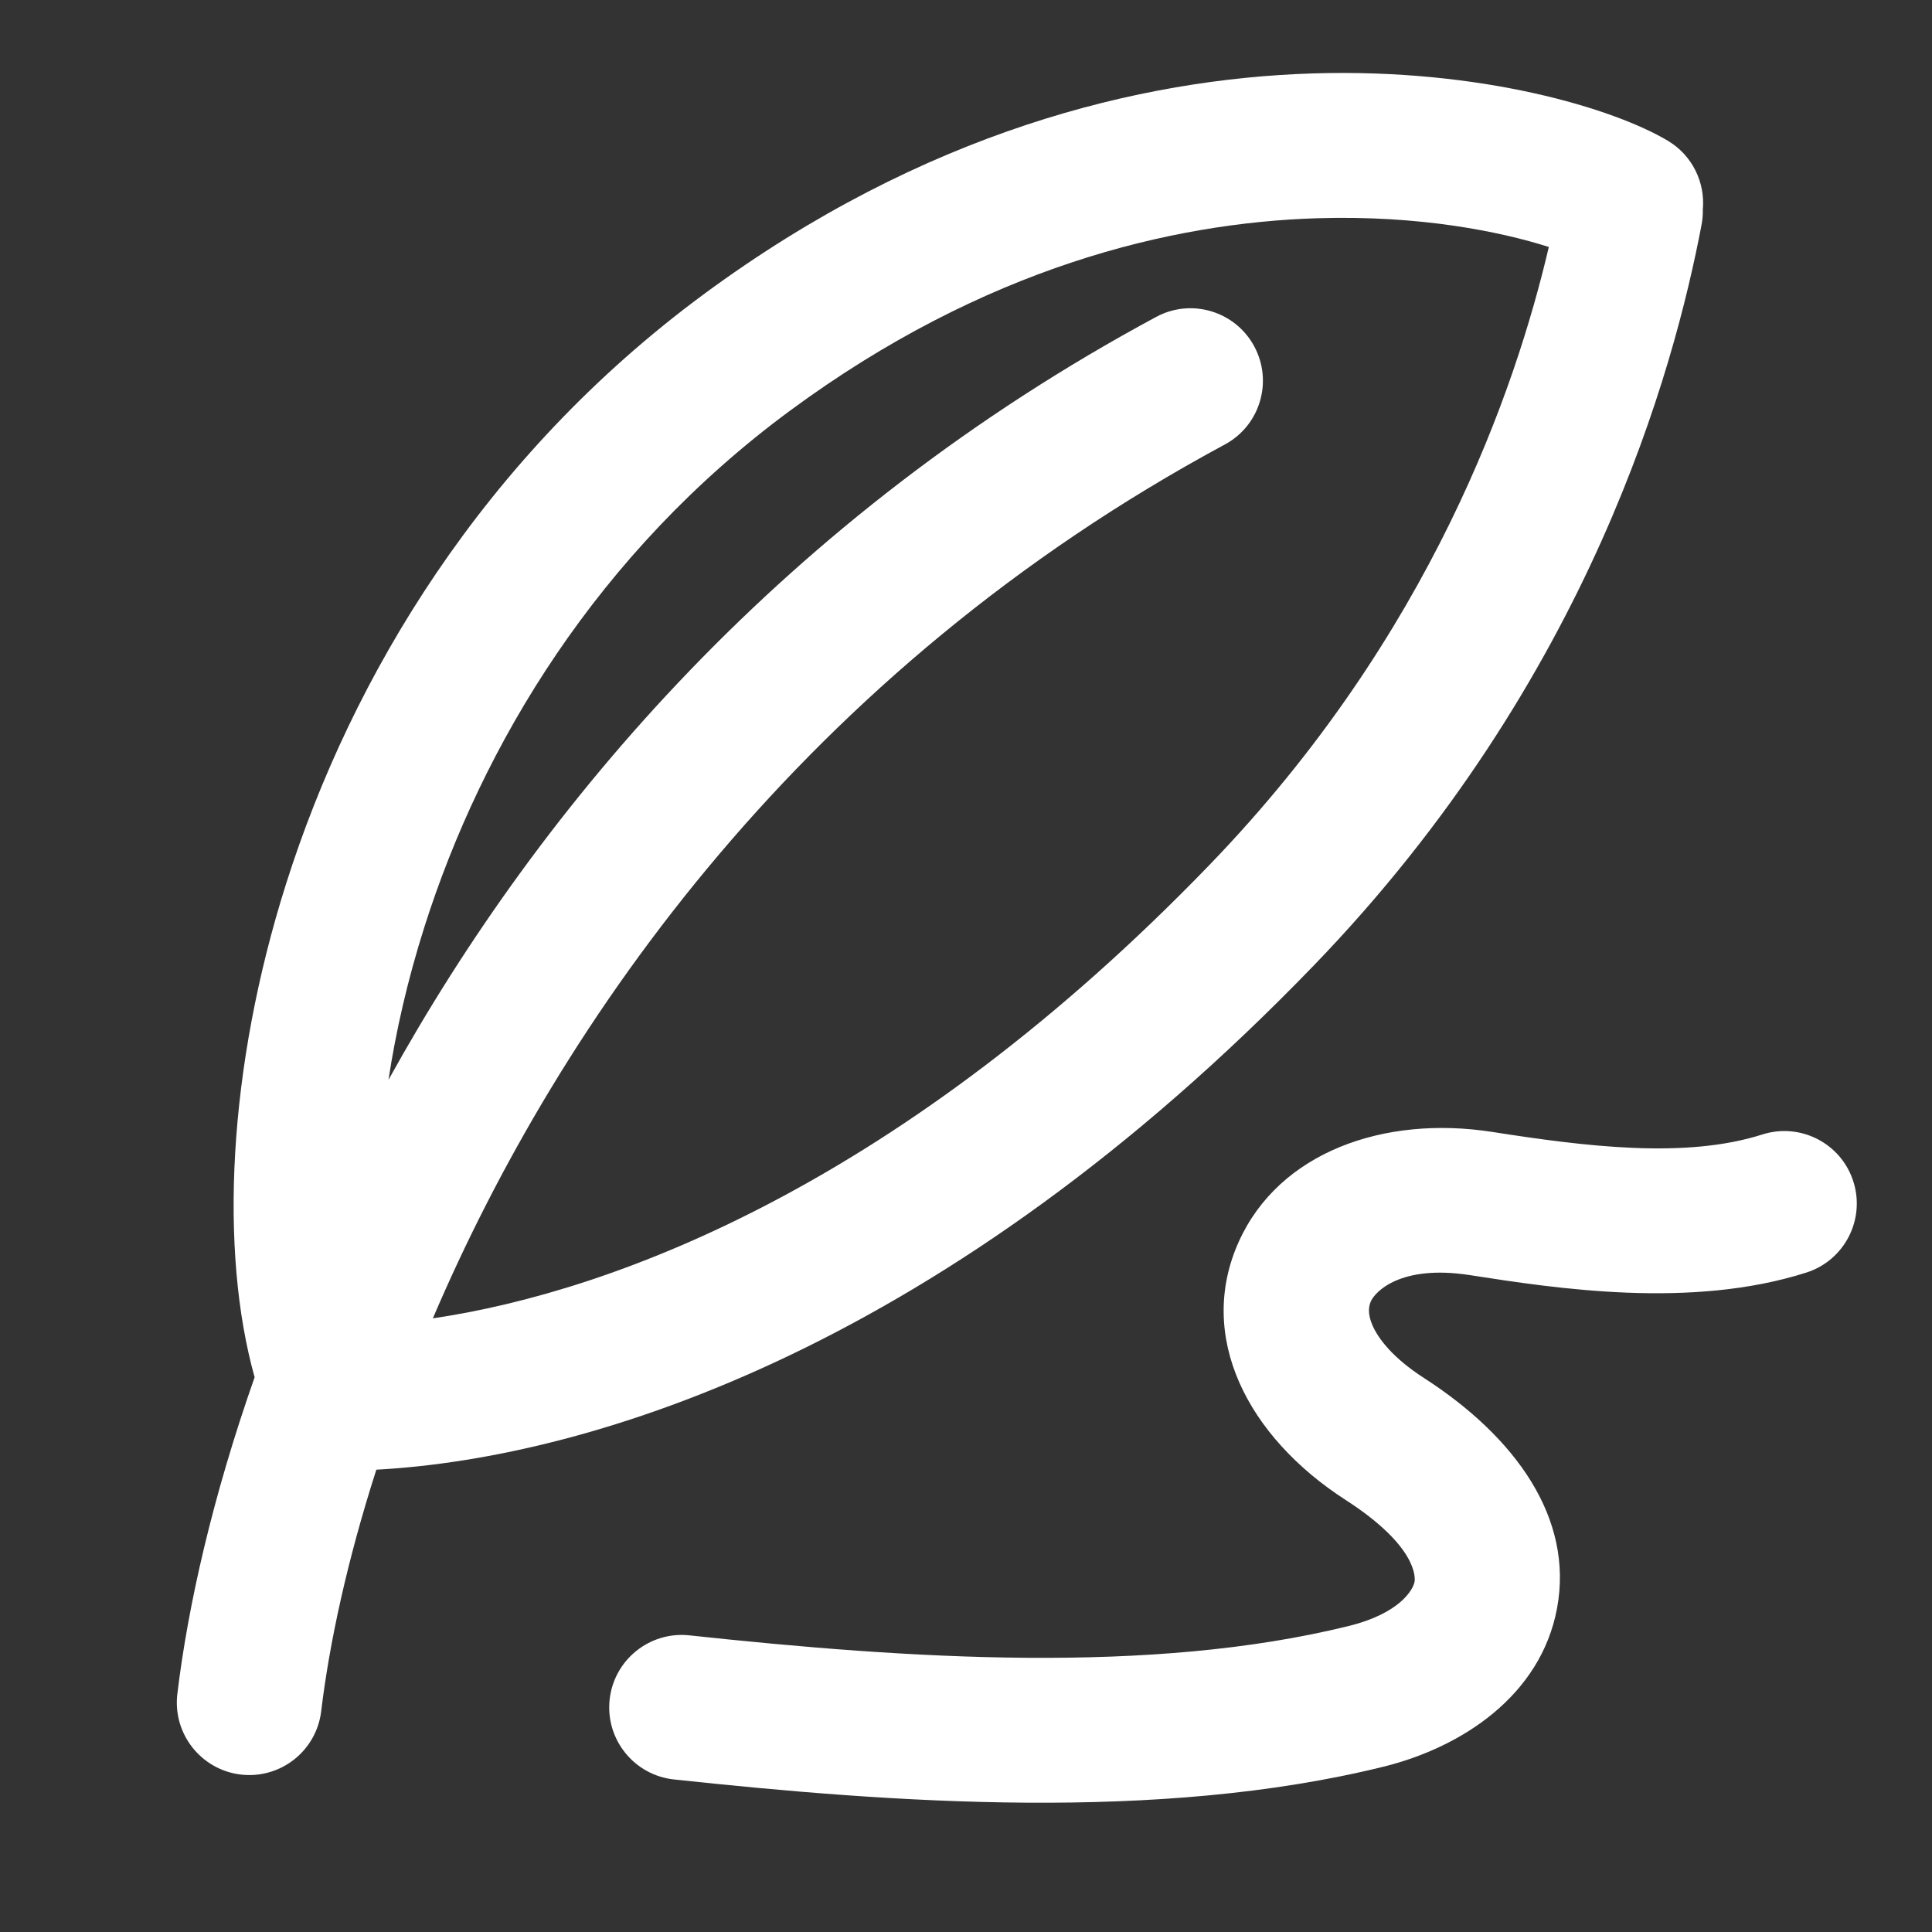
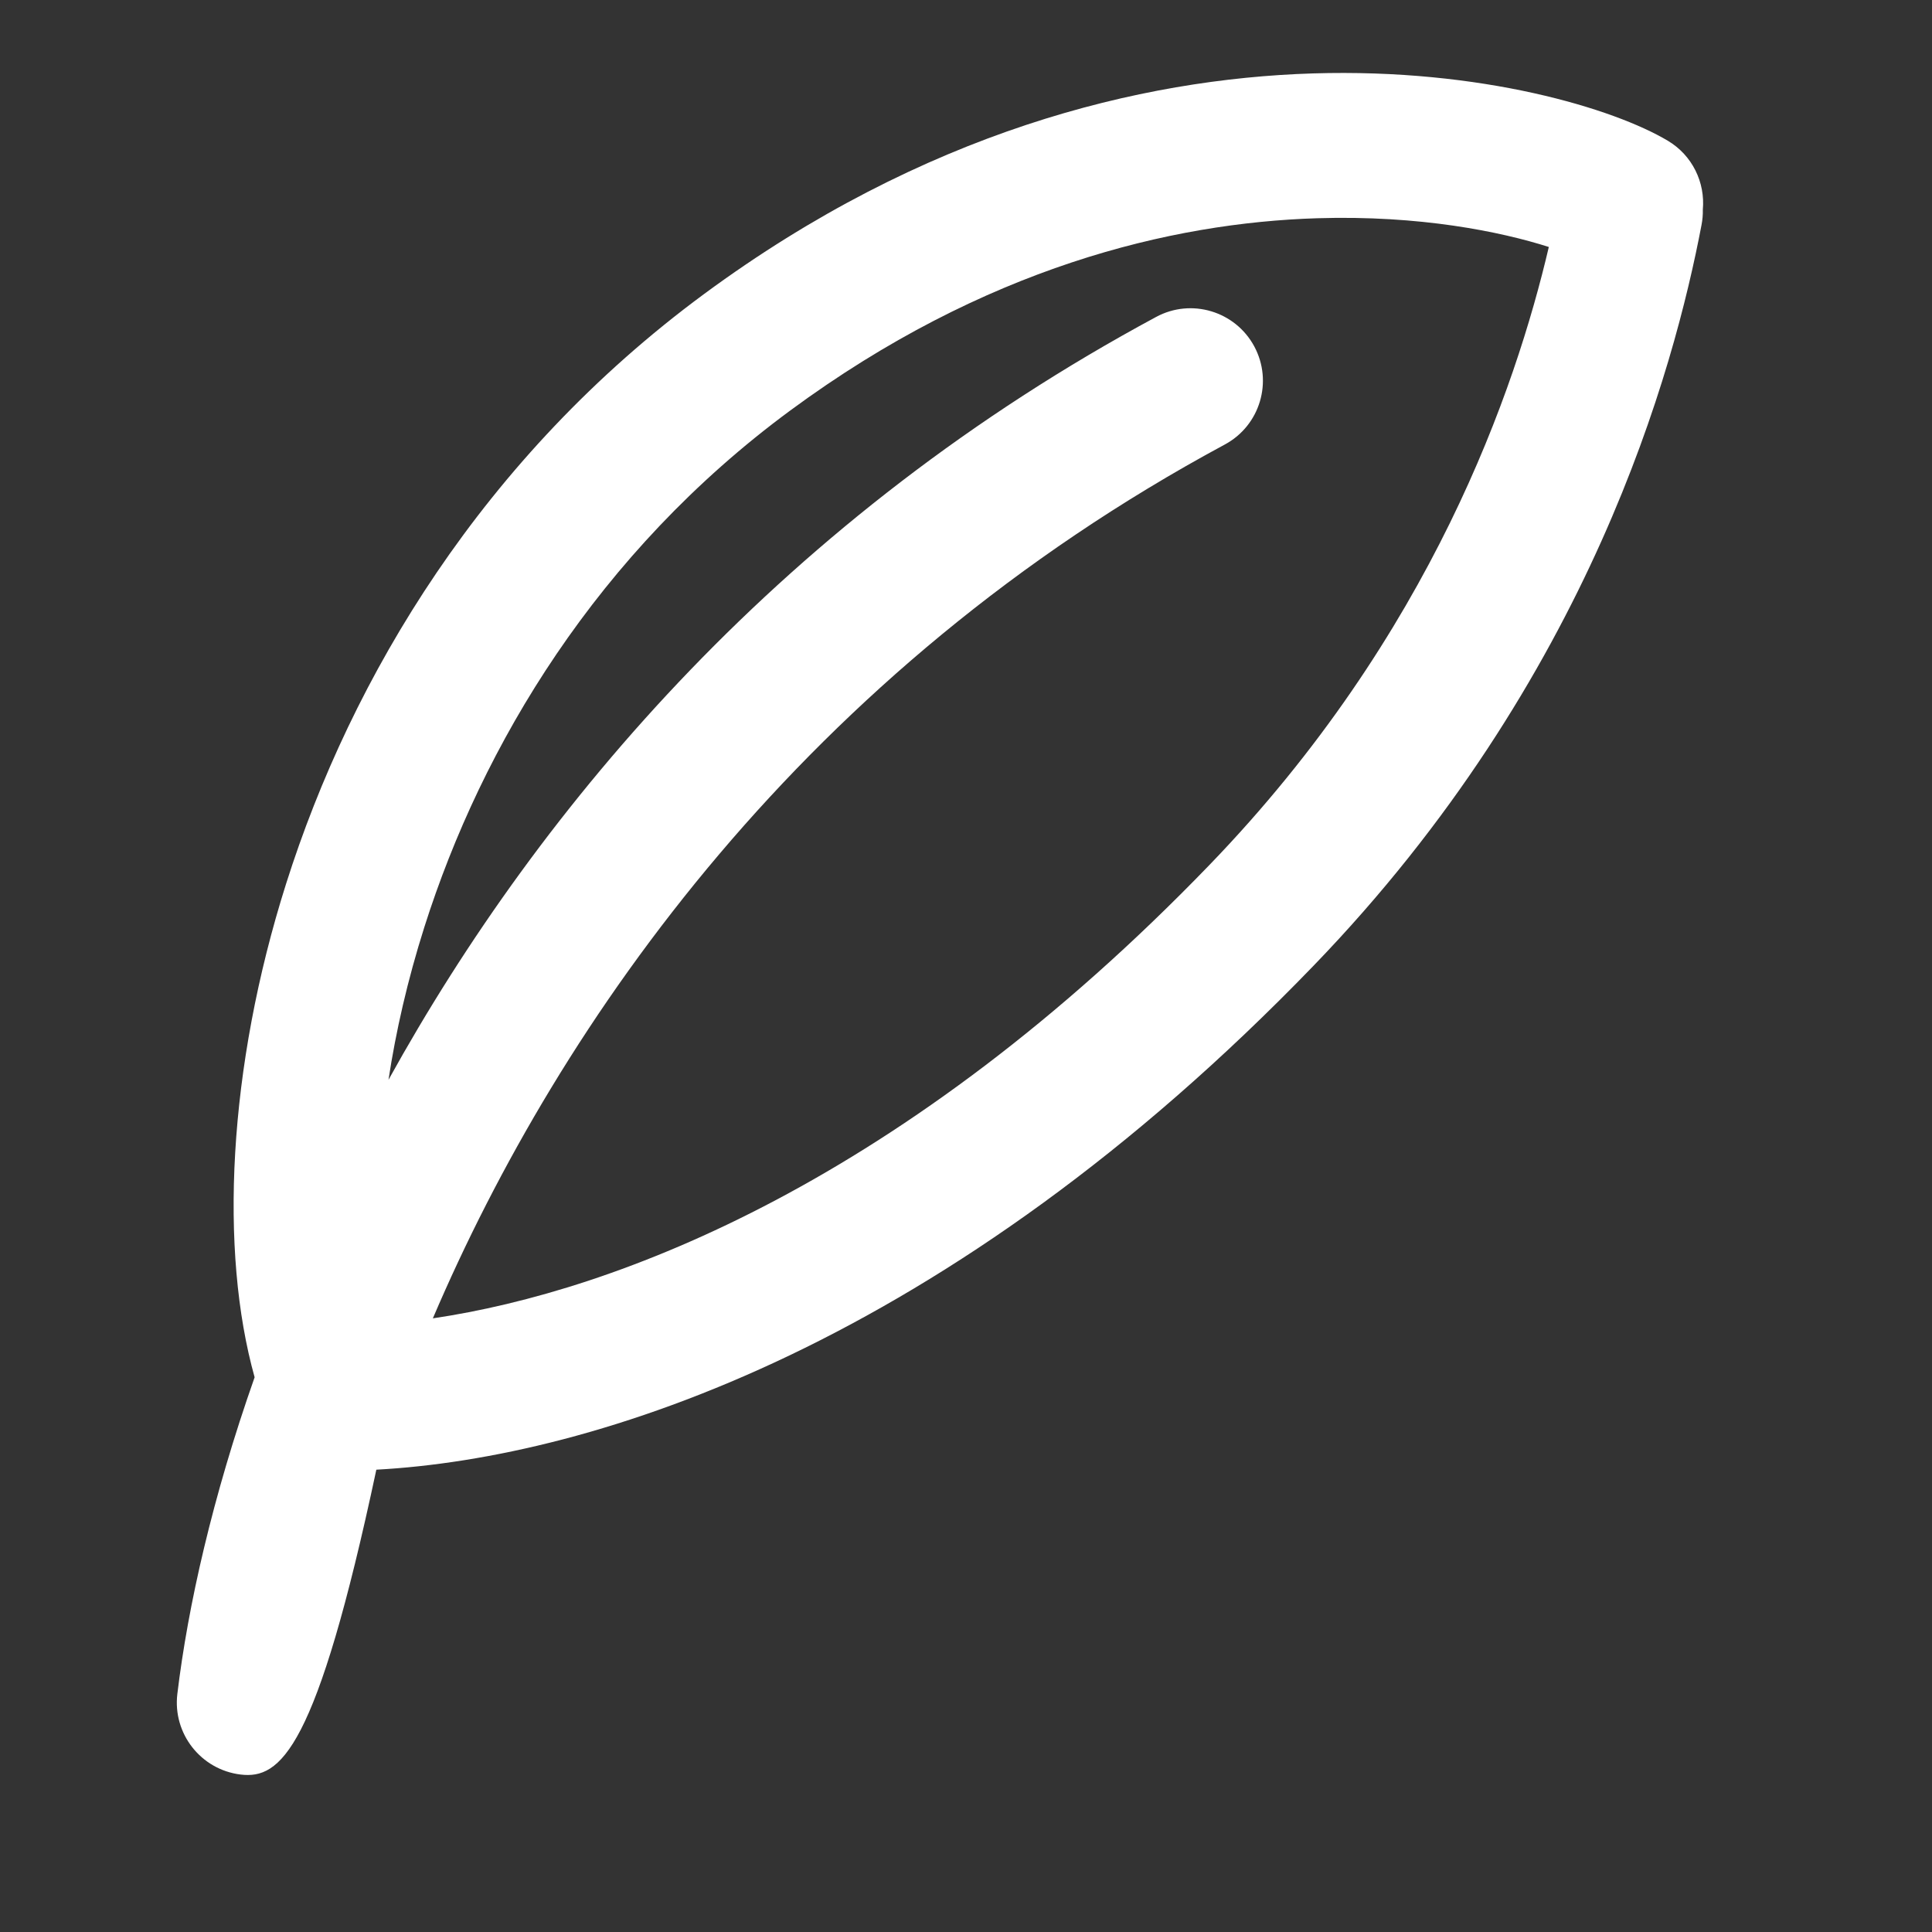
<svg xmlns="http://www.w3.org/2000/svg" width="24" height="24" viewBox="0 0 24 24" fill="none">
  <rect x="0" y="0" width="24" height="24" fill="#333333" stroke="none" />
-   <path fill-rule="evenodd" clip-rule="evenodd" d="M20.716 1.747C21.025 1.93 21.184 2.269 21.153 2.605C21.155 2.667 21.149 2.73 21.137 2.794C20.798 4.574 19.763 8.429 16.317 11.997C11.771 16.706 7.383 18.11 4.675 18.257C4.311 19.391 4.091 20.417 3.99 21.257C3.931 21.751 3.483 22.103 2.989 22.044C2.496 21.984 2.144 21.536 2.203 21.043C2.334 19.952 2.639 18.598 3.163 17.109C2.726 15.544 2.826 13.275 3.555 10.975C4.368 8.411 5.999 5.678 8.748 3.651C11.479 1.638 14.162 0.979 16.308 0.912C18.414 0.847 20.052 1.352 20.716 1.747ZM9.816 5.1C12.228 3.322 14.55 2.767 16.364 2.711C17.638 2.672 18.64 2.877 19.24 3.068C18.827 4.831 17.783 7.888 15.022 10.747C11.23 14.675 7.671 16.038 5.377 16.377C6.964 12.662 10.002 8.329 15.215 5.522C15.653 5.286 15.816 4.741 15.581 4.303C15.345 3.865 14.799 3.701 14.362 3.937C9.759 6.415 6.722 9.986 4.826 13.414C4.917 12.815 5.062 12.177 5.271 11.518C5.989 9.255 7.422 6.865 9.816 5.1Z" fill="white" />
-   <path d="M17.692 17.12C17.294 16.864 17.118 16.622 17.049 16.463C16.985 16.315 17.004 16.222 17.03 16.164C17.08 16.052 17.391 15.705 18.26 15.84C19.334 16.007 21.009 16.265 22.44 15.808C22.913 15.657 23.174 15.15 23.023 14.677C22.872 14.203 22.366 13.942 21.892 14.093C20.934 14.399 19.69 14.241 18.536 14.061C17.191 13.852 15.89 14.313 15.389 15.424C14.858 16.601 15.496 17.847 16.716 18.633C17.609 19.209 17.581 19.6 17.572 19.65C17.555 19.743 17.395 20.041 16.753 20.199C14.302 20.804 11.29 20.608 8.564 20.315C8.07 20.262 7.626 20.62 7.573 21.114C7.52 21.608 7.878 22.052 8.372 22.105C11.089 22.396 14.39 22.636 17.184 21.947C18.168 21.704 19.14 21.059 19.342 19.98C19.551 18.86 18.828 17.853 17.692 17.12Z" fill="white" />
+   <path fill-rule="evenodd" clip-rule="evenodd" d="M20.716 1.747C21.025 1.93 21.184 2.269 21.153 2.605C21.155 2.667 21.149 2.73 21.137 2.794C20.798 4.574 19.763 8.429 16.317 11.997C11.771 16.706 7.383 18.11 4.675 18.257C3.931 21.751 3.483 22.103 2.989 22.044C2.496 21.984 2.144 21.536 2.203 21.043C2.334 19.952 2.639 18.598 3.163 17.109C2.726 15.544 2.826 13.275 3.555 10.975C4.368 8.411 5.999 5.678 8.748 3.651C11.479 1.638 14.162 0.979 16.308 0.912C18.414 0.847 20.052 1.352 20.716 1.747ZM9.816 5.1C12.228 3.322 14.55 2.767 16.364 2.711C17.638 2.672 18.64 2.877 19.24 3.068C18.827 4.831 17.783 7.888 15.022 10.747C11.23 14.675 7.671 16.038 5.377 16.377C6.964 12.662 10.002 8.329 15.215 5.522C15.653 5.286 15.816 4.741 15.581 4.303C15.345 3.865 14.799 3.701 14.362 3.937C9.759 6.415 6.722 9.986 4.826 13.414C4.917 12.815 5.062 12.177 5.271 11.518C5.989 9.255 7.422 6.865 9.816 5.1Z" fill="white" />
</svg>